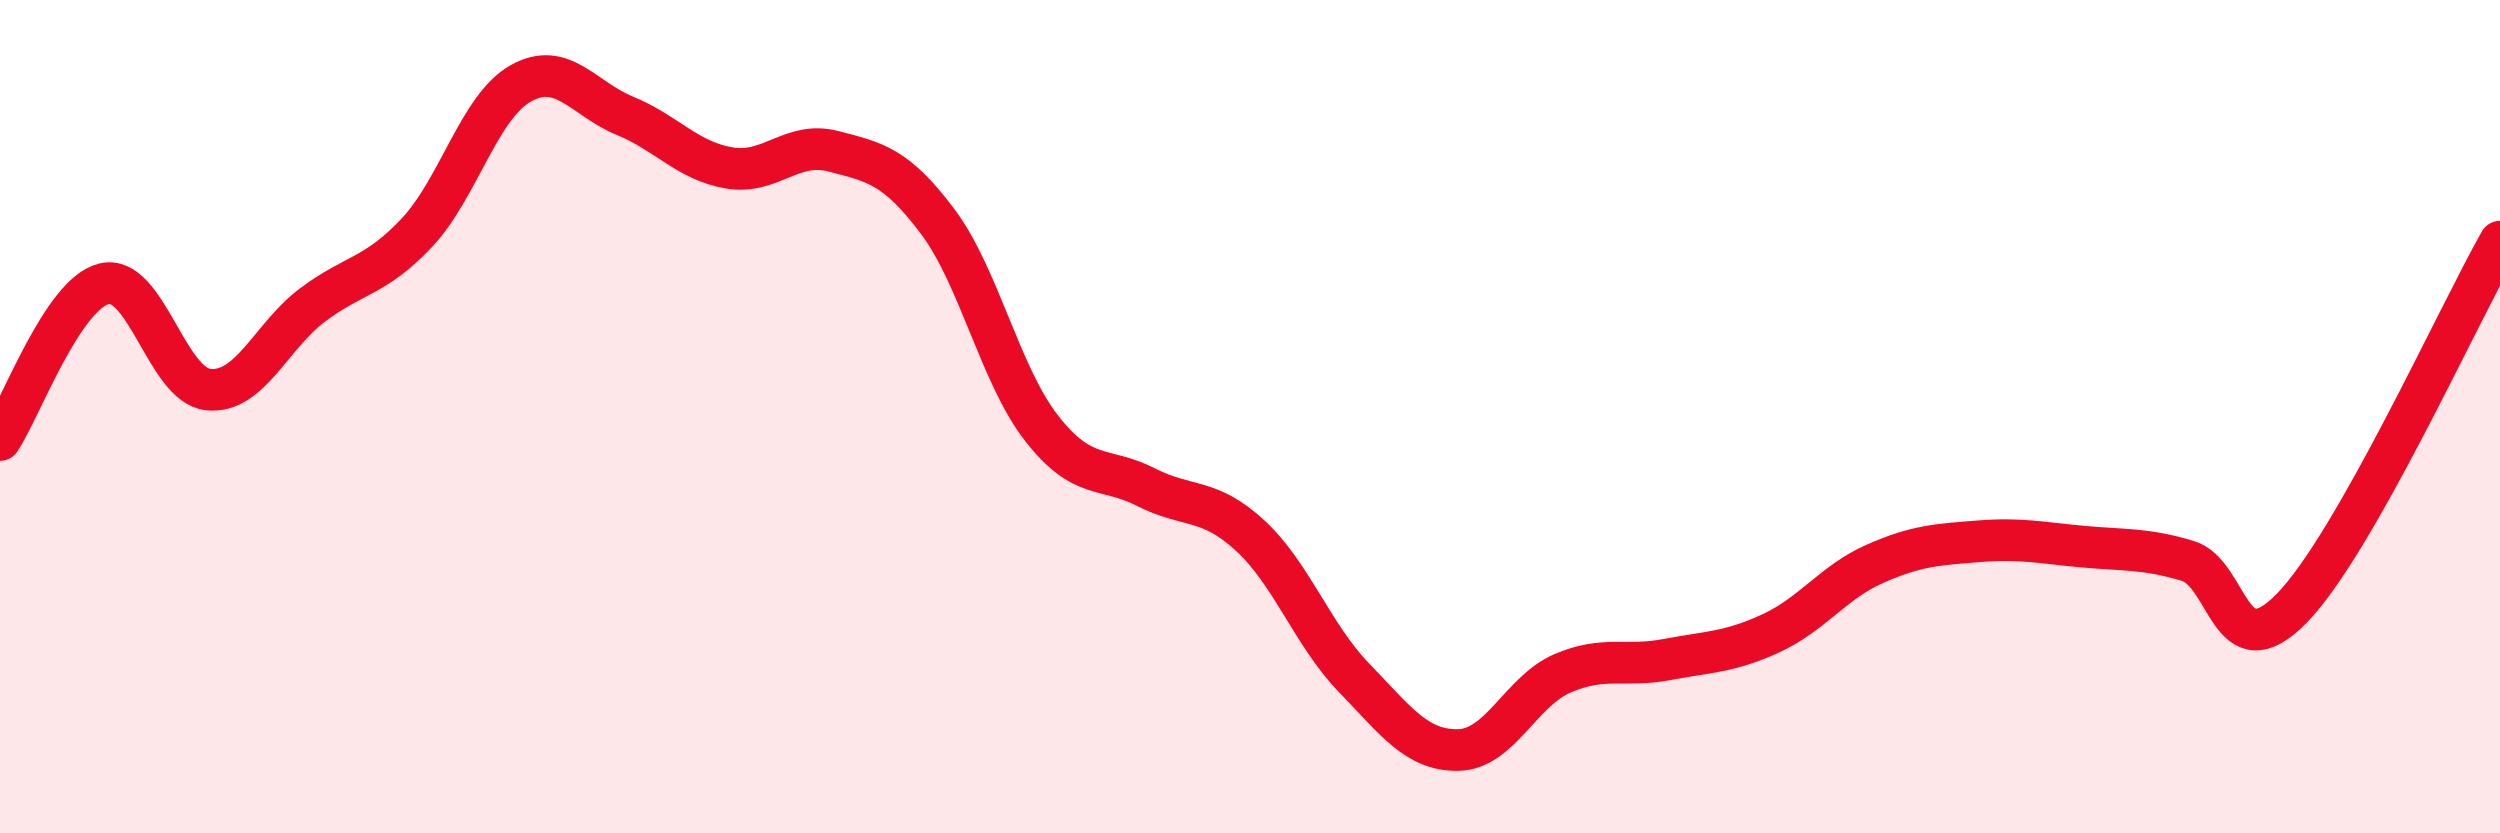
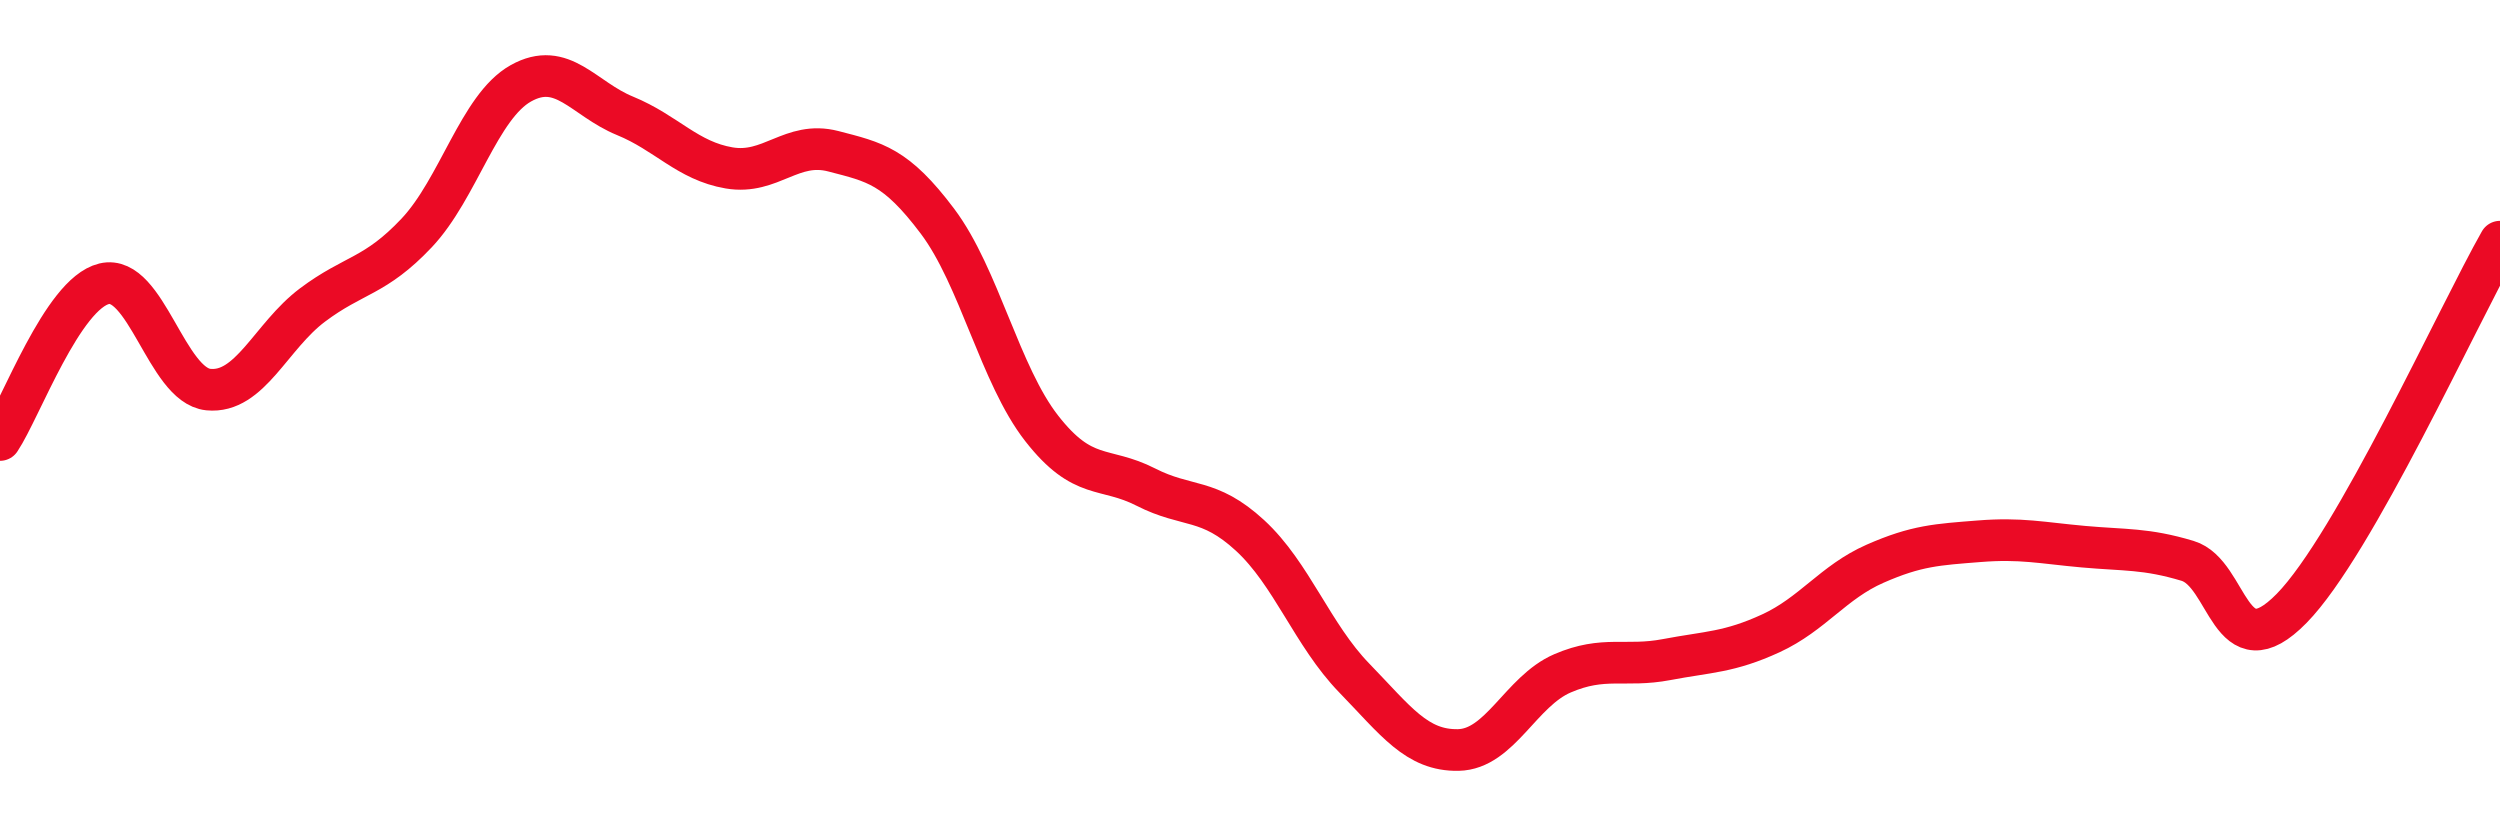
<svg xmlns="http://www.w3.org/2000/svg" width="60" height="20" viewBox="0 0 60 20">
-   <path d="M 0,10.56 C 0.5,9.81 1.5,7.05 2.5,6.81 C 3.5,6.57 4,9.25 5,9.35 C 6,9.45 6.5,8.07 7.5,7.32 C 8.5,6.57 9,6.65 10,5.59 C 11,4.53 11.5,2.56 12.5,2 C 13.5,1.44 14,2.37 15,2.78 C 16,3.19 16.5,3.86 17.5,4.03 C 18.5,4.2 19,3.37 20,3.63 C 21,3.89 21.5,3.98 22.5,5.31 C 23.5,6.64 24,9 25,10.28 C 26,11.56 26.5,11.18 27.5,11.69 C 28.5,12.2 29,11.93 30,12.85 C 31,13.77 31.5,15.24 32.5,16.27 C 33.5,17.3 34,18.02 35,18 C 36,17.98 36.5,16.59 37.5,16.16 C 38.5,15.73 39,16.02 40,15.83 C 41,15.64 41.5,15.66 42.5,15.2 C 43.5,14.74 44,13.97 45,13.53 C 46,13.09 46.5,13.07 47.5,12.99 C 48.5,12.91 49,13.03 50,13.12 C 51,13.21 51.5,13.16 52.5,13.46 C 53.5,13.76 53.5,16.13 55,14.6 C 56.5,13.07 59,7.56 60,5.8L60 20L0 20Z" fill="#EB0A25" opacity="0.1" stroke-linecap="round" stroke-linejoin="round" />
  <path d="M 0,10.56 C 0.5,9.81 1.5,7.05 2.5,6.81 C 3.5,6.57 4,9.25 5,9.35 C 6,9.45 6.5,8.07 7.5,7.32 C 8.5,6.57 9,6.65 10,5.59 C 11,4.53 11.5,2.56 12.5,2 C 13.5,1.44 14,2.37 15,2.78 C 16,3.19 16.5,3.86 17.5,4.03 C 18.5,4.2 19,3.37 20,3.63 C 21,3.89 21.5,3.98 22.5,5.31 C 23.5,6.64 24,9 25,10.28 C 26,11.56 26.5,11.18 27.5,11.69 C 28.5,12.2 29,11.93 30,12.85 C 31,13.77 31.5,15.24 32.5,16.27 C 33.5,17.3 34,18.02 35,18 C 36,17.98 36.5,16.59 37.5,16.16 C 38.5,15.73 39,16.02 40,15.83 C 41,15.64 41.5,15.66 42.5,15.2 C 43.5,14.74 44,13.97 45,13.53 C 46,13.09 46.5,13.07 47.5,12.99 C 48.5,12.91 49,13.03 50,13.12 C 51,13.21 51.5,13.16 52.5,13.46 C 53.5,13.76 53.5,16.13 55,14.6 C 56.5,13.07 59,7.56 60,5.8" stroke="#EB0A25" stroke-width="1" fill="none" stroke-linecap="round" stroke-linejoin="round" />
</svg>